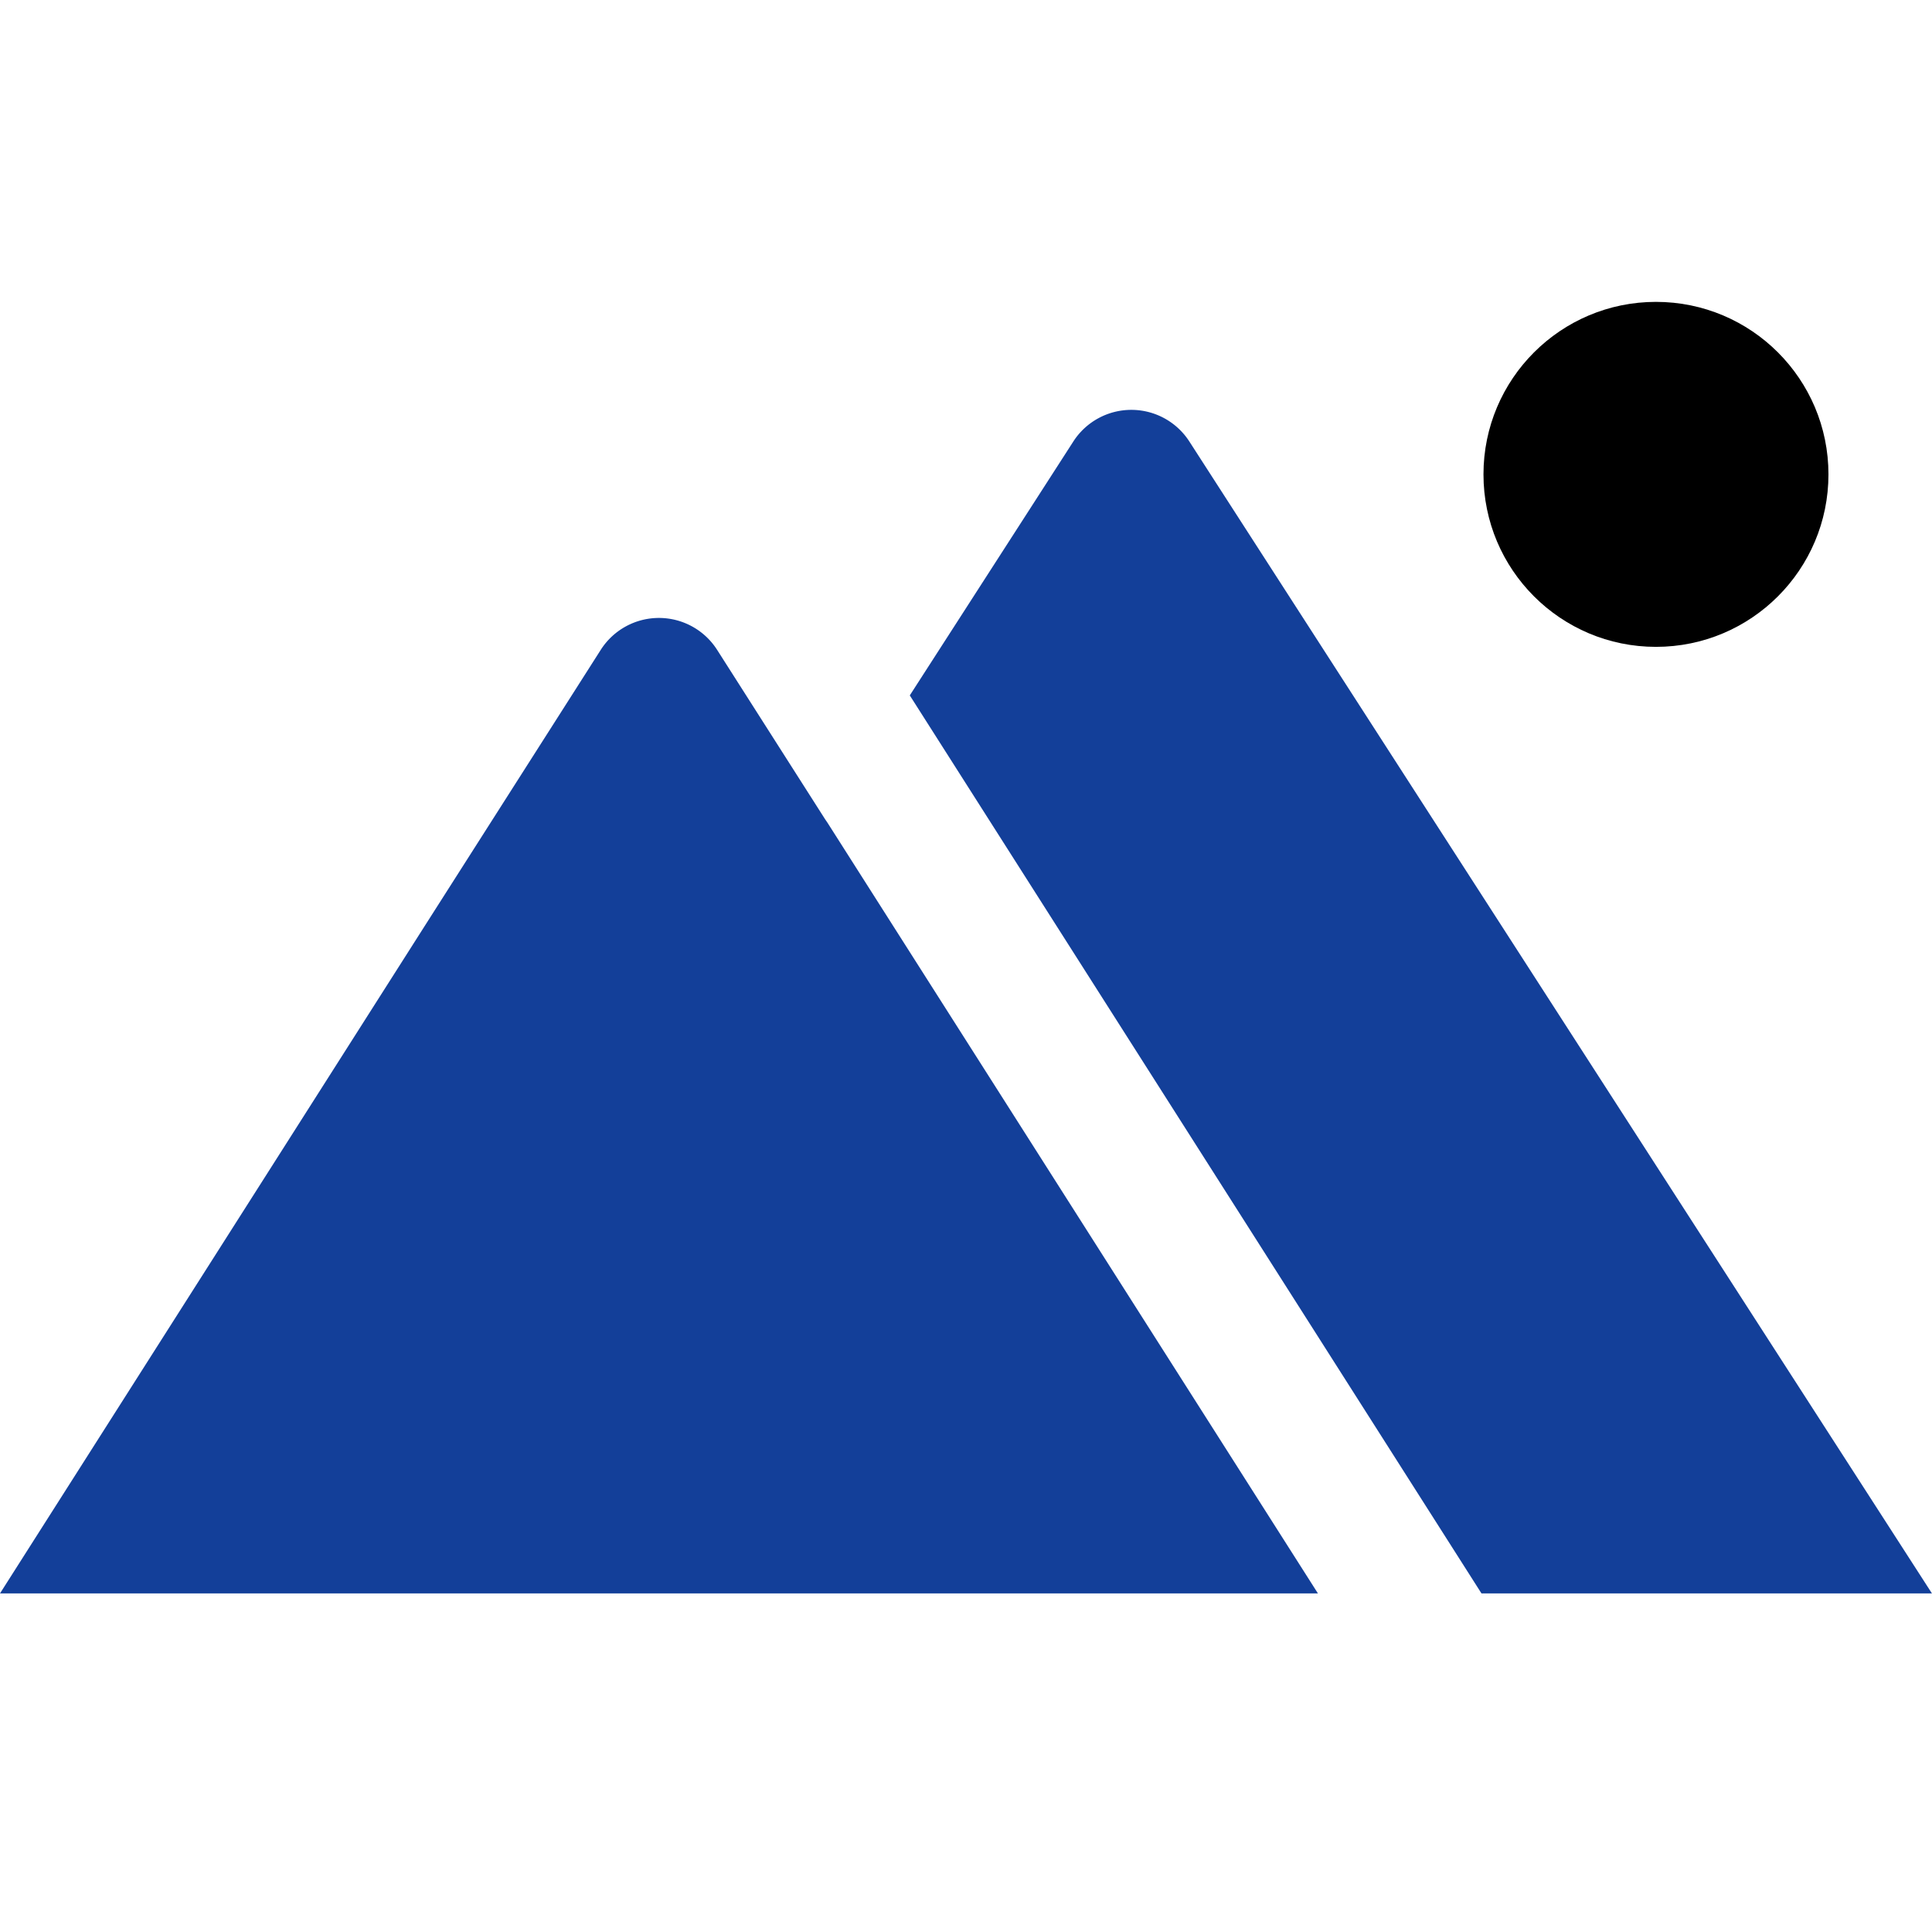
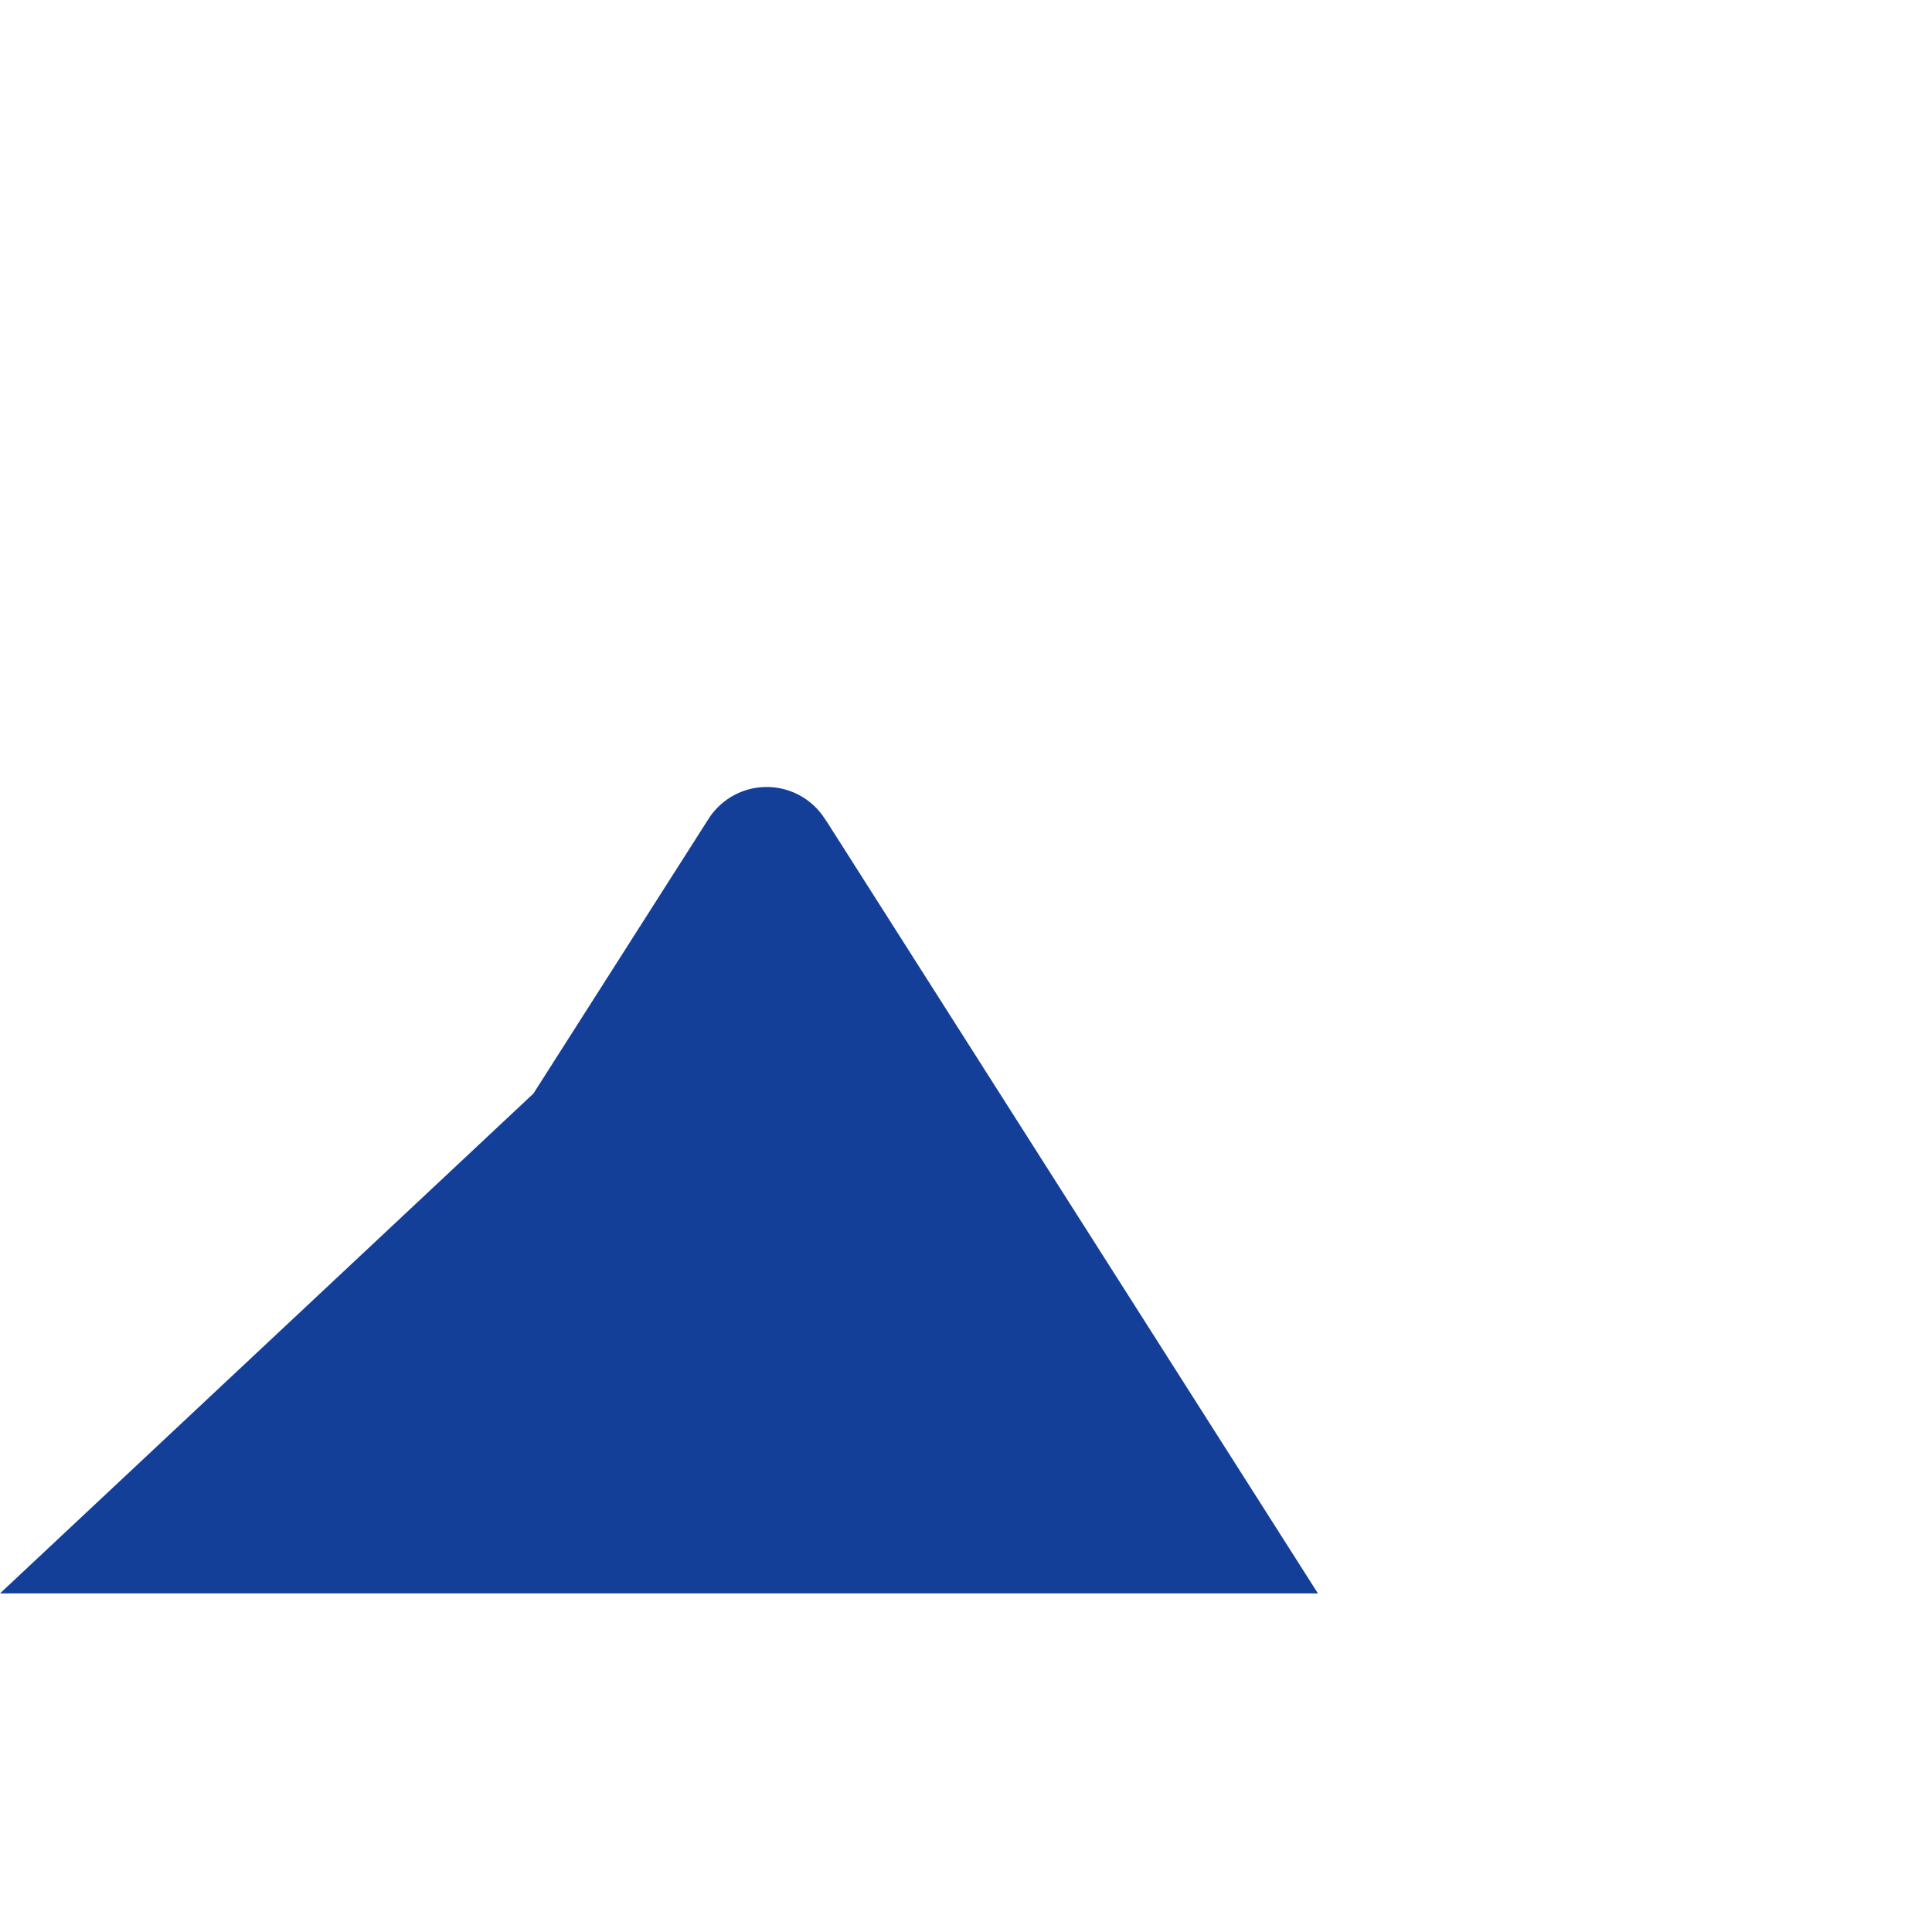
<svg xmlns="http://www.w3.org/2000/svg" width="32" height="32" viewBox="0 0 32 32">
  <g id="mountain-icon" transform="translate(-821 -824)">
    <rect id="Rectangle_1" data-name="Rectangle 1" width="32" height="32" transform="translate(821 824)" opacity="0" />
    <g id="mountain-view" transform="translate(817 815.719)">
-       <path id="Path_187" data-name="Path 187" fill="#133f99" d="M35,16.935a1.143,1.143,0,0,0-1.921,0L30.37,21.141l9.469,14.874H47.3Z" transform="translate(-11.301 -1.342)" />
-       <path id="Path_188" data-name="Path 188" fill="#133f99" d="M17.663,25.772l-1.785-2.8a1.143,1.143,0,0,0-1.928,0l-2.9,4.549L4,38.6H25.829l-8.12-12.76Z" transform="translate(0 -3.927)" />
-       <circle id="Ellipse_2" data-name="Ellipse 2" cx="2.857" cy="2.857" r="2.857" transform="translate(28.571 13.281)" />
+       <path id="Path_188" data-name="Path 188" fill="#133f99" d="M17.663,25.772a1.143,1.143,0,0,0-1.928,0l-2.9,4.549L4,38.6H25.829l-8.12-12.76Z" transform="translate(0 -3.927)" />
    </g>
  </g>
</svg>